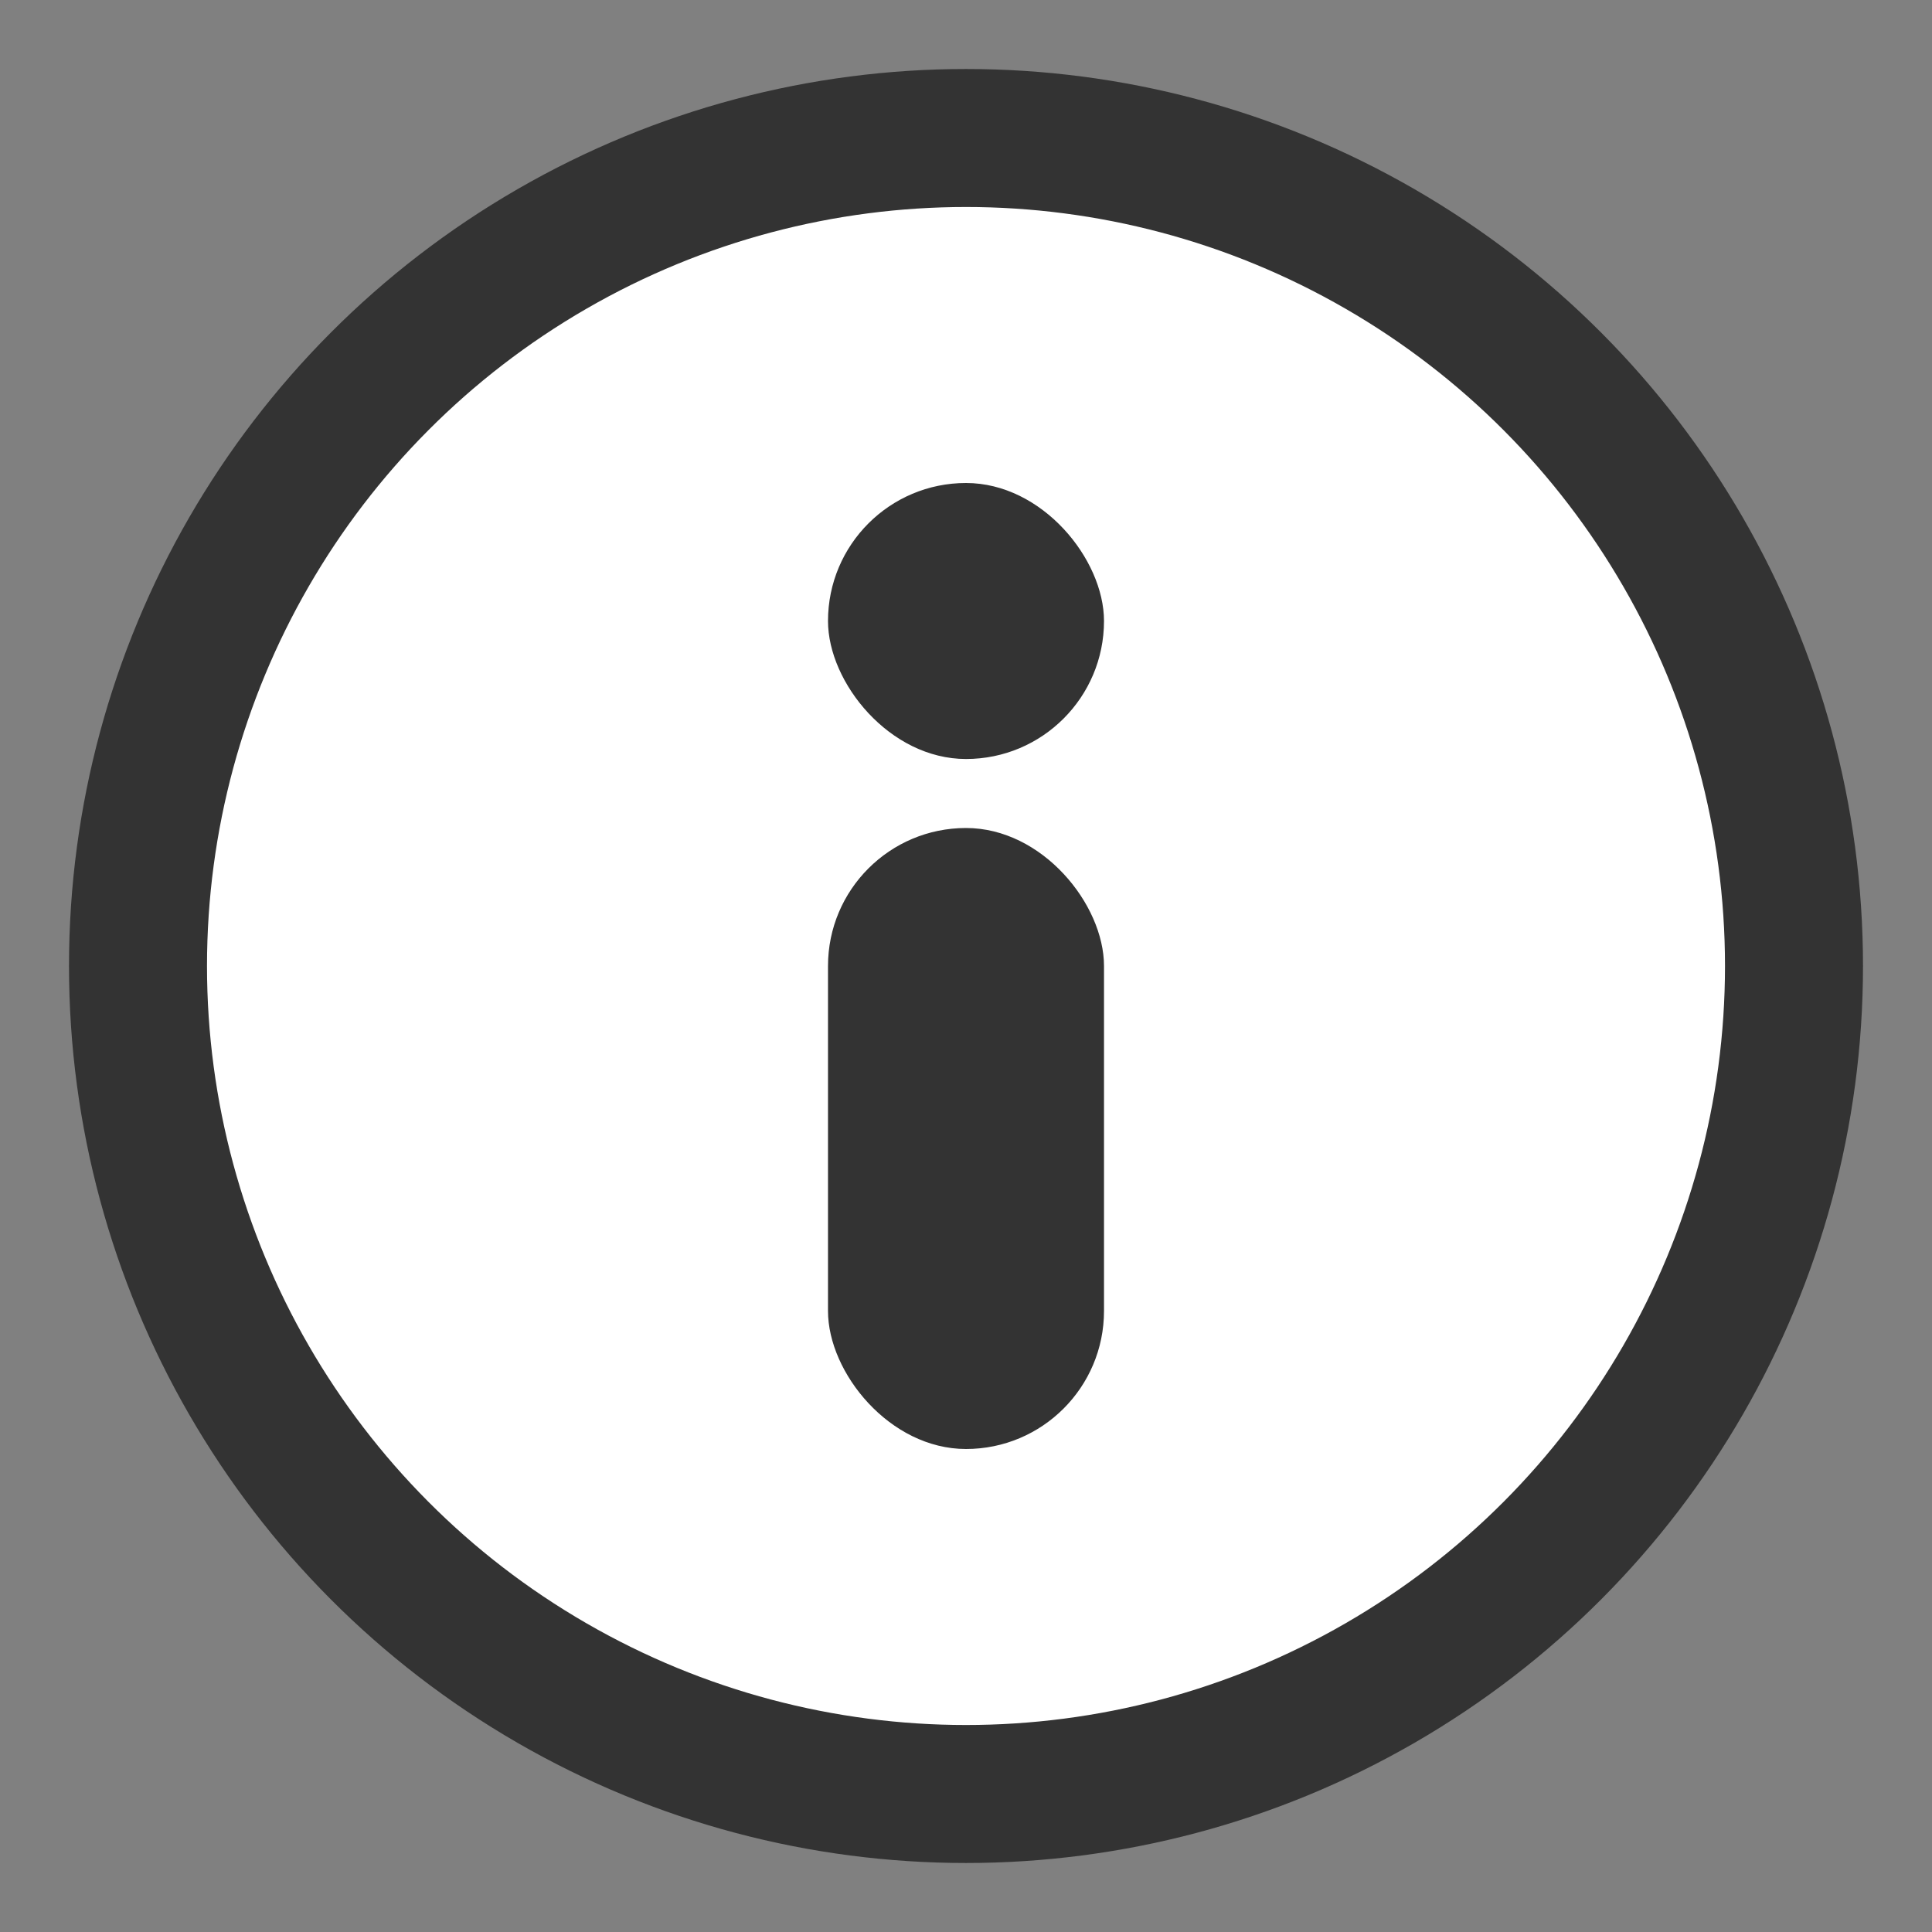
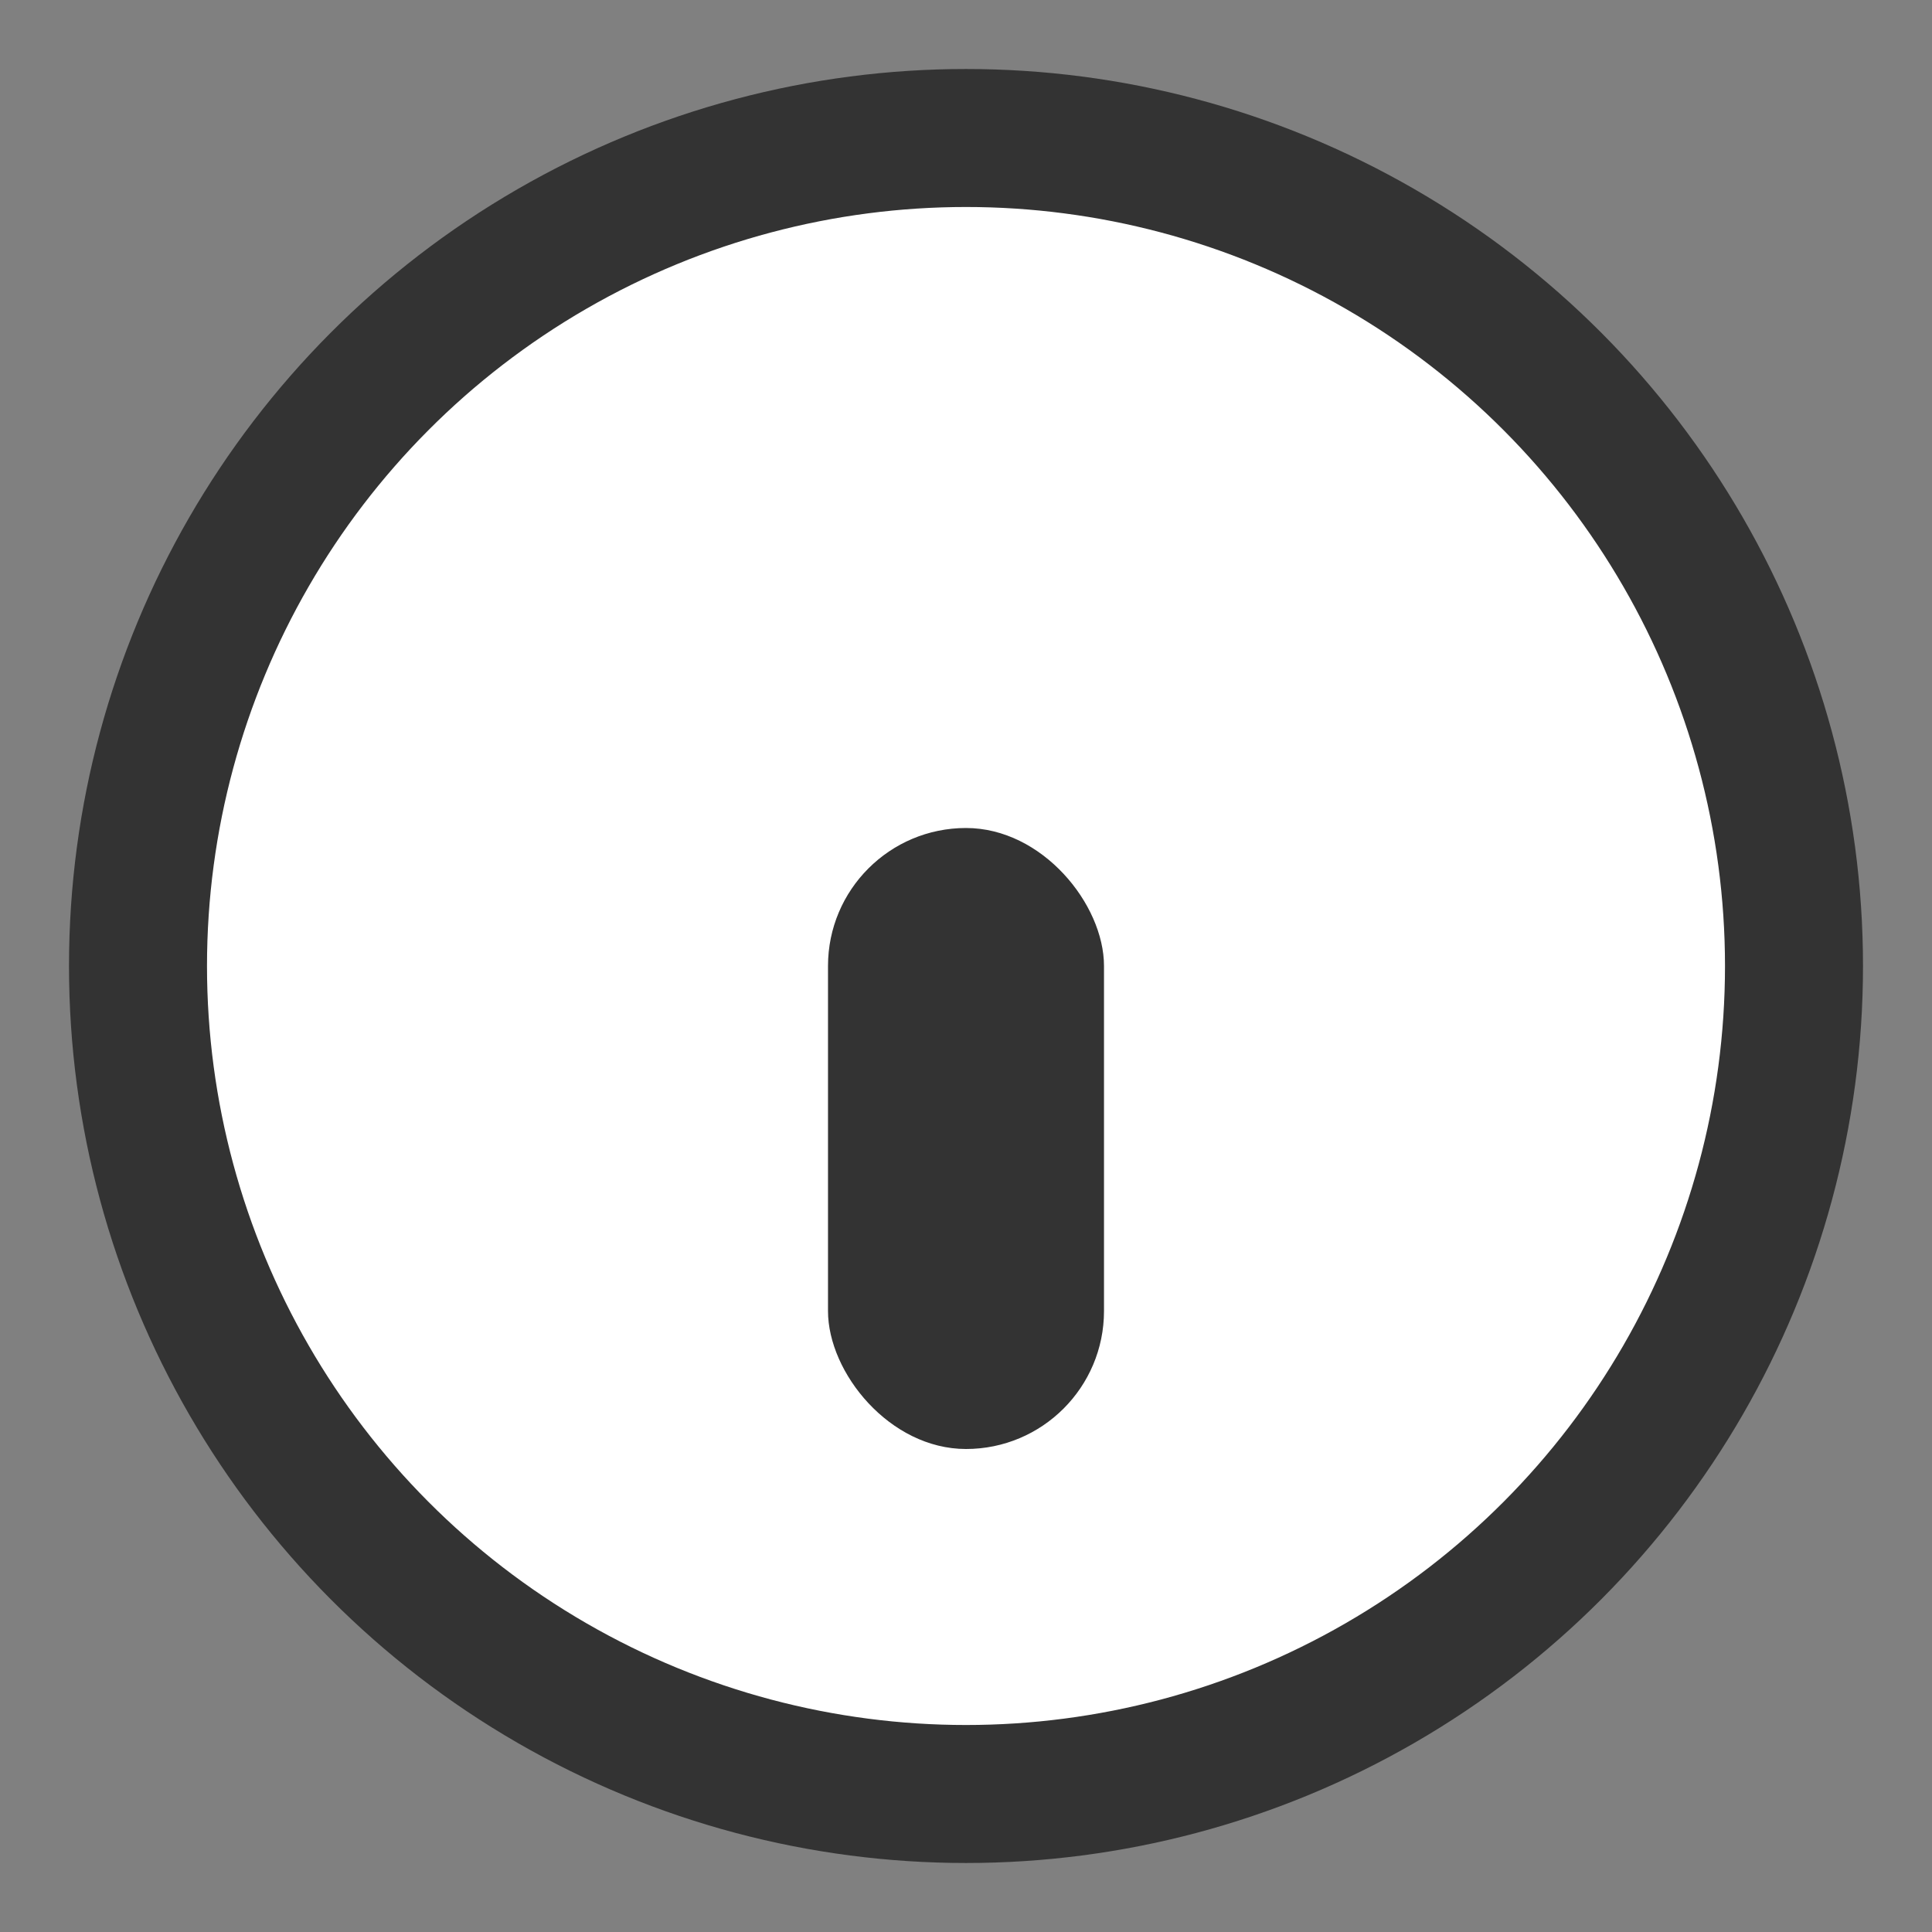
<svg xmlns="http://www.w3.org/2000/svg" width="14px" height="14px" viewBox="0 0 14 14" version="1.1">
  <rect x="0" y="0" width="14" height="14" fill="#808080" stroke="none" />
  <title>Group 12</title>
  <desc>Created with Sketch.</desc>
  <defs />
  <g id="Page-1" stroke="none" stroke-width="1" fill="none" fill-rule="evenodd">
    <g id="varekort-v2" transform="translate(-1049, -746)">
      <g id="Group-12" transform="translate(1049, 746)">
        <circle id="Oval-52" stroke="#333333" fill="#FFFFFF" cx="7" cy="7" r="6" />
        <rect id="Rectangle-250" fill="#333333" x="6" y="6" width="2" height="4.5" rx="1" />
-         <rect id="Rectangle-251" fill="#333333" x="6" y="3.5" width="2" height="2" rx="100" />
      </g>
    </g>
  </g>
</svg>